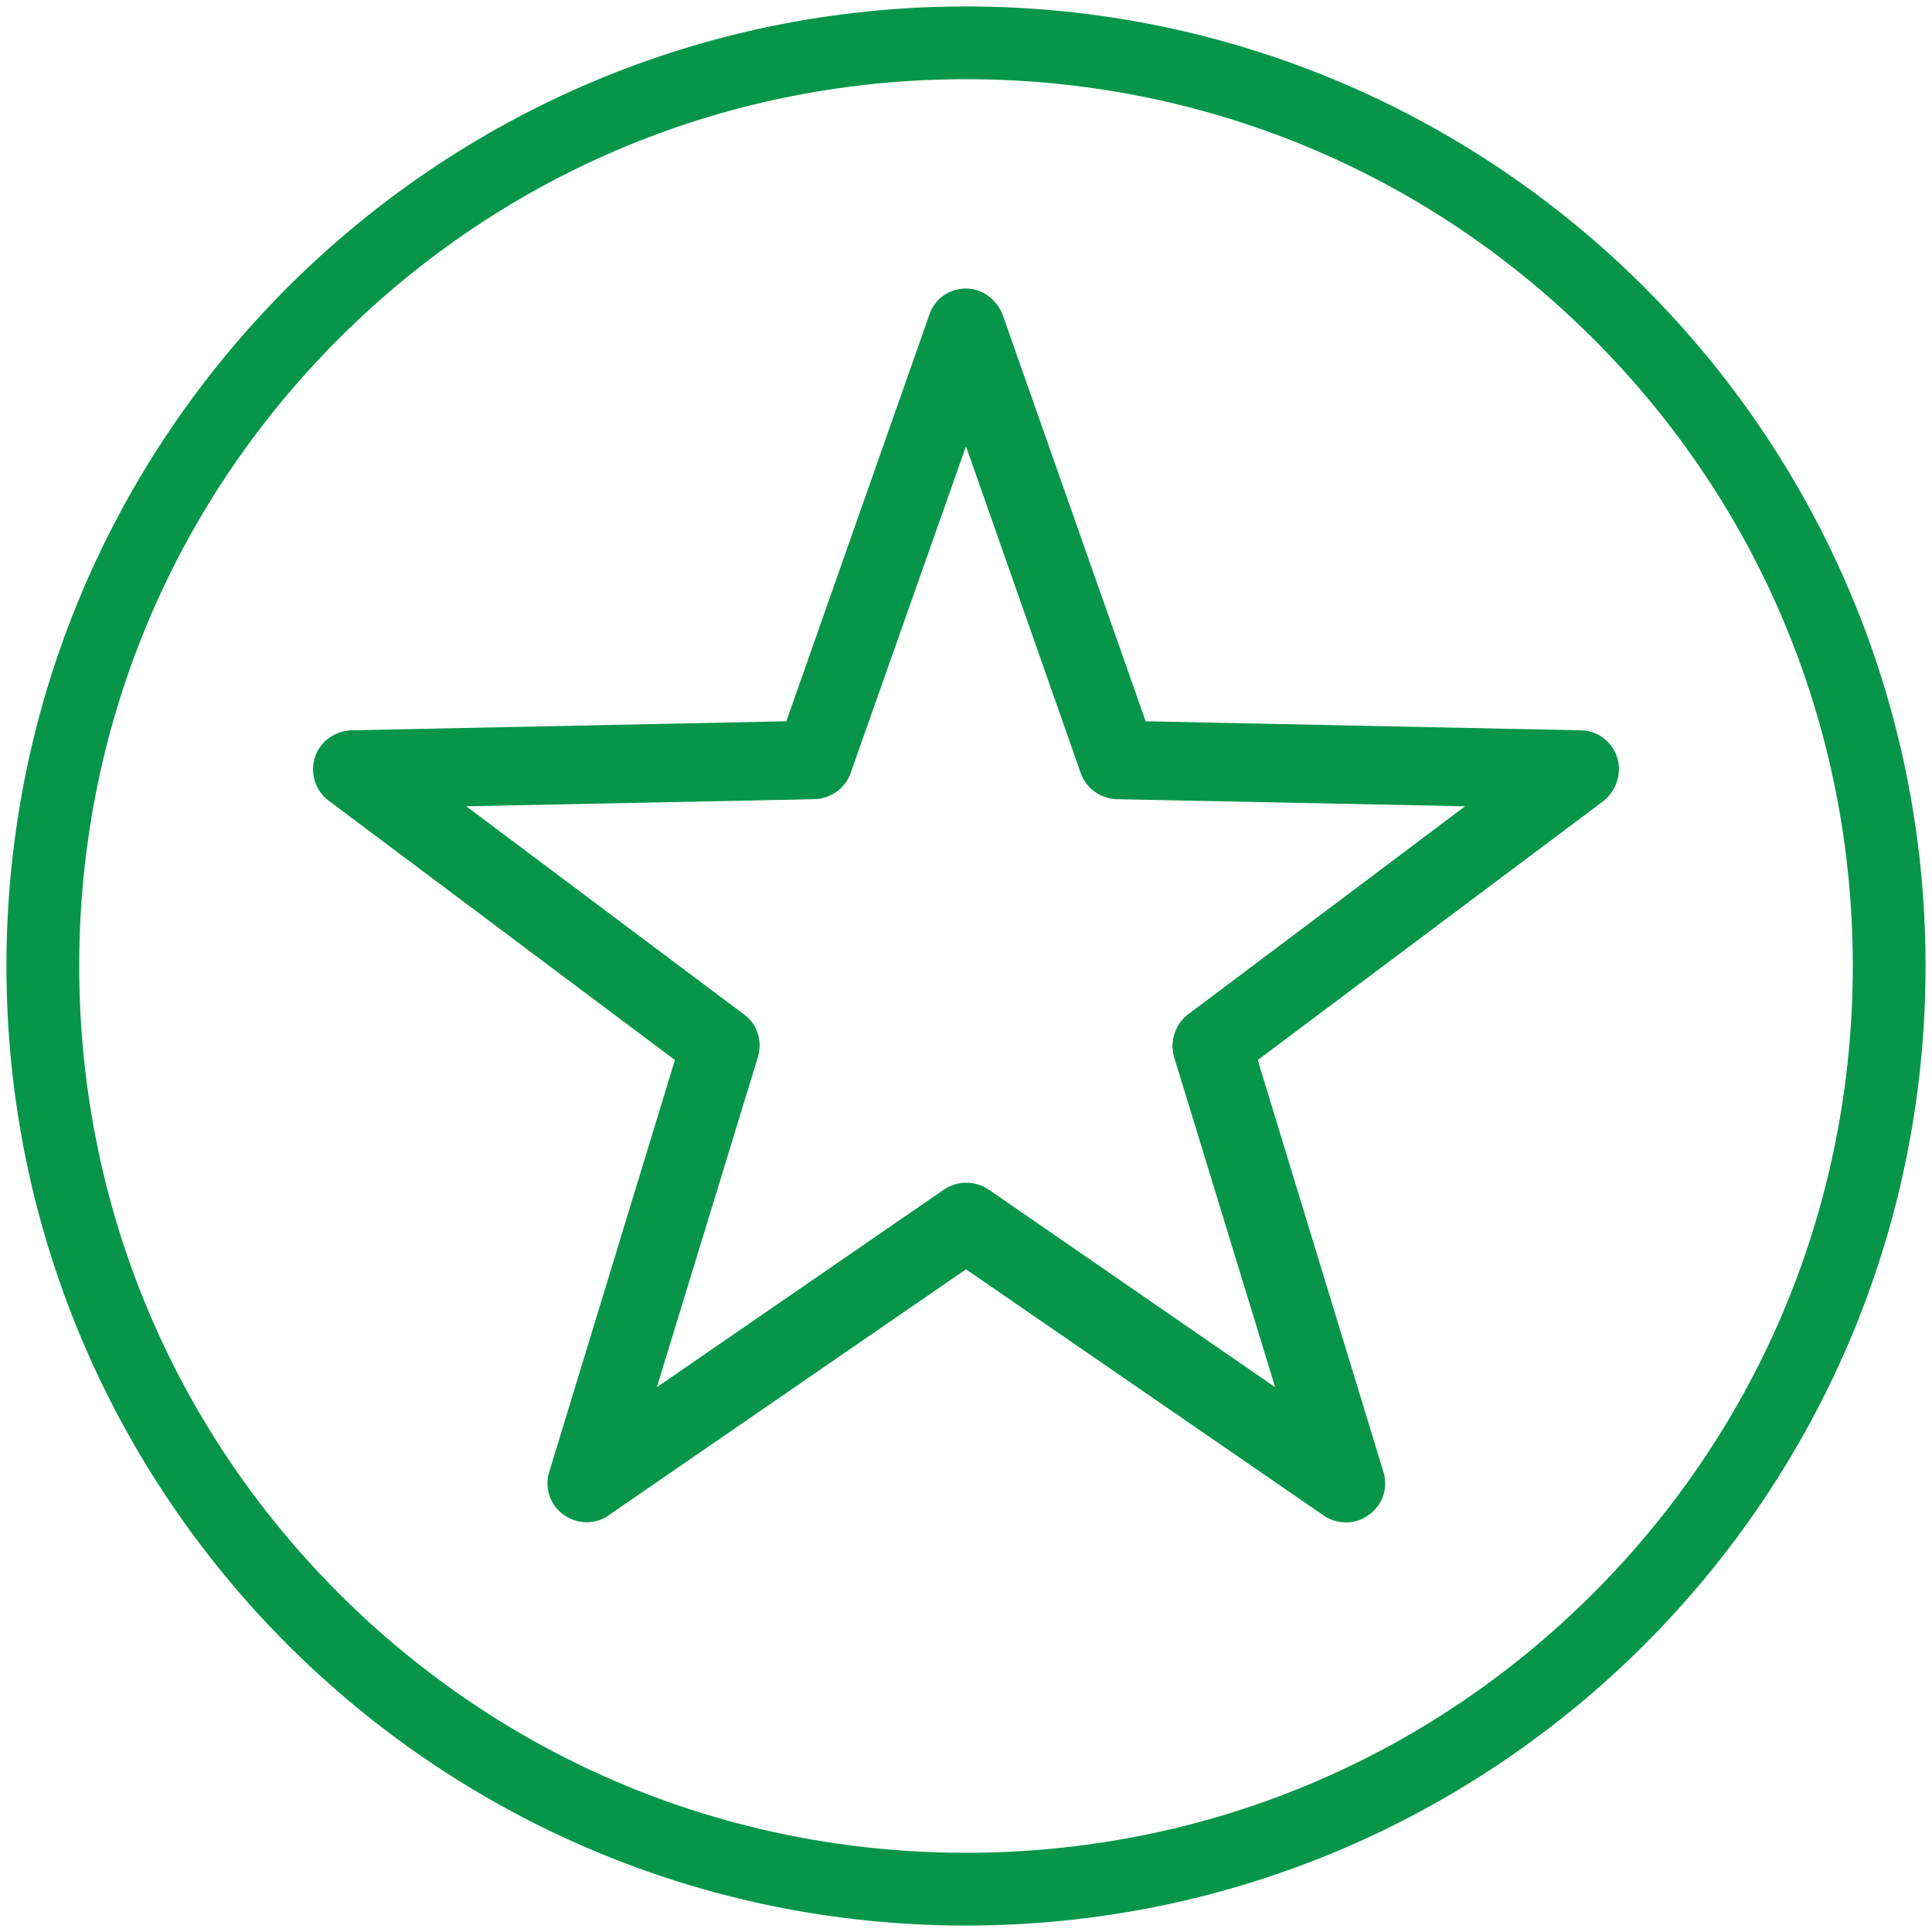
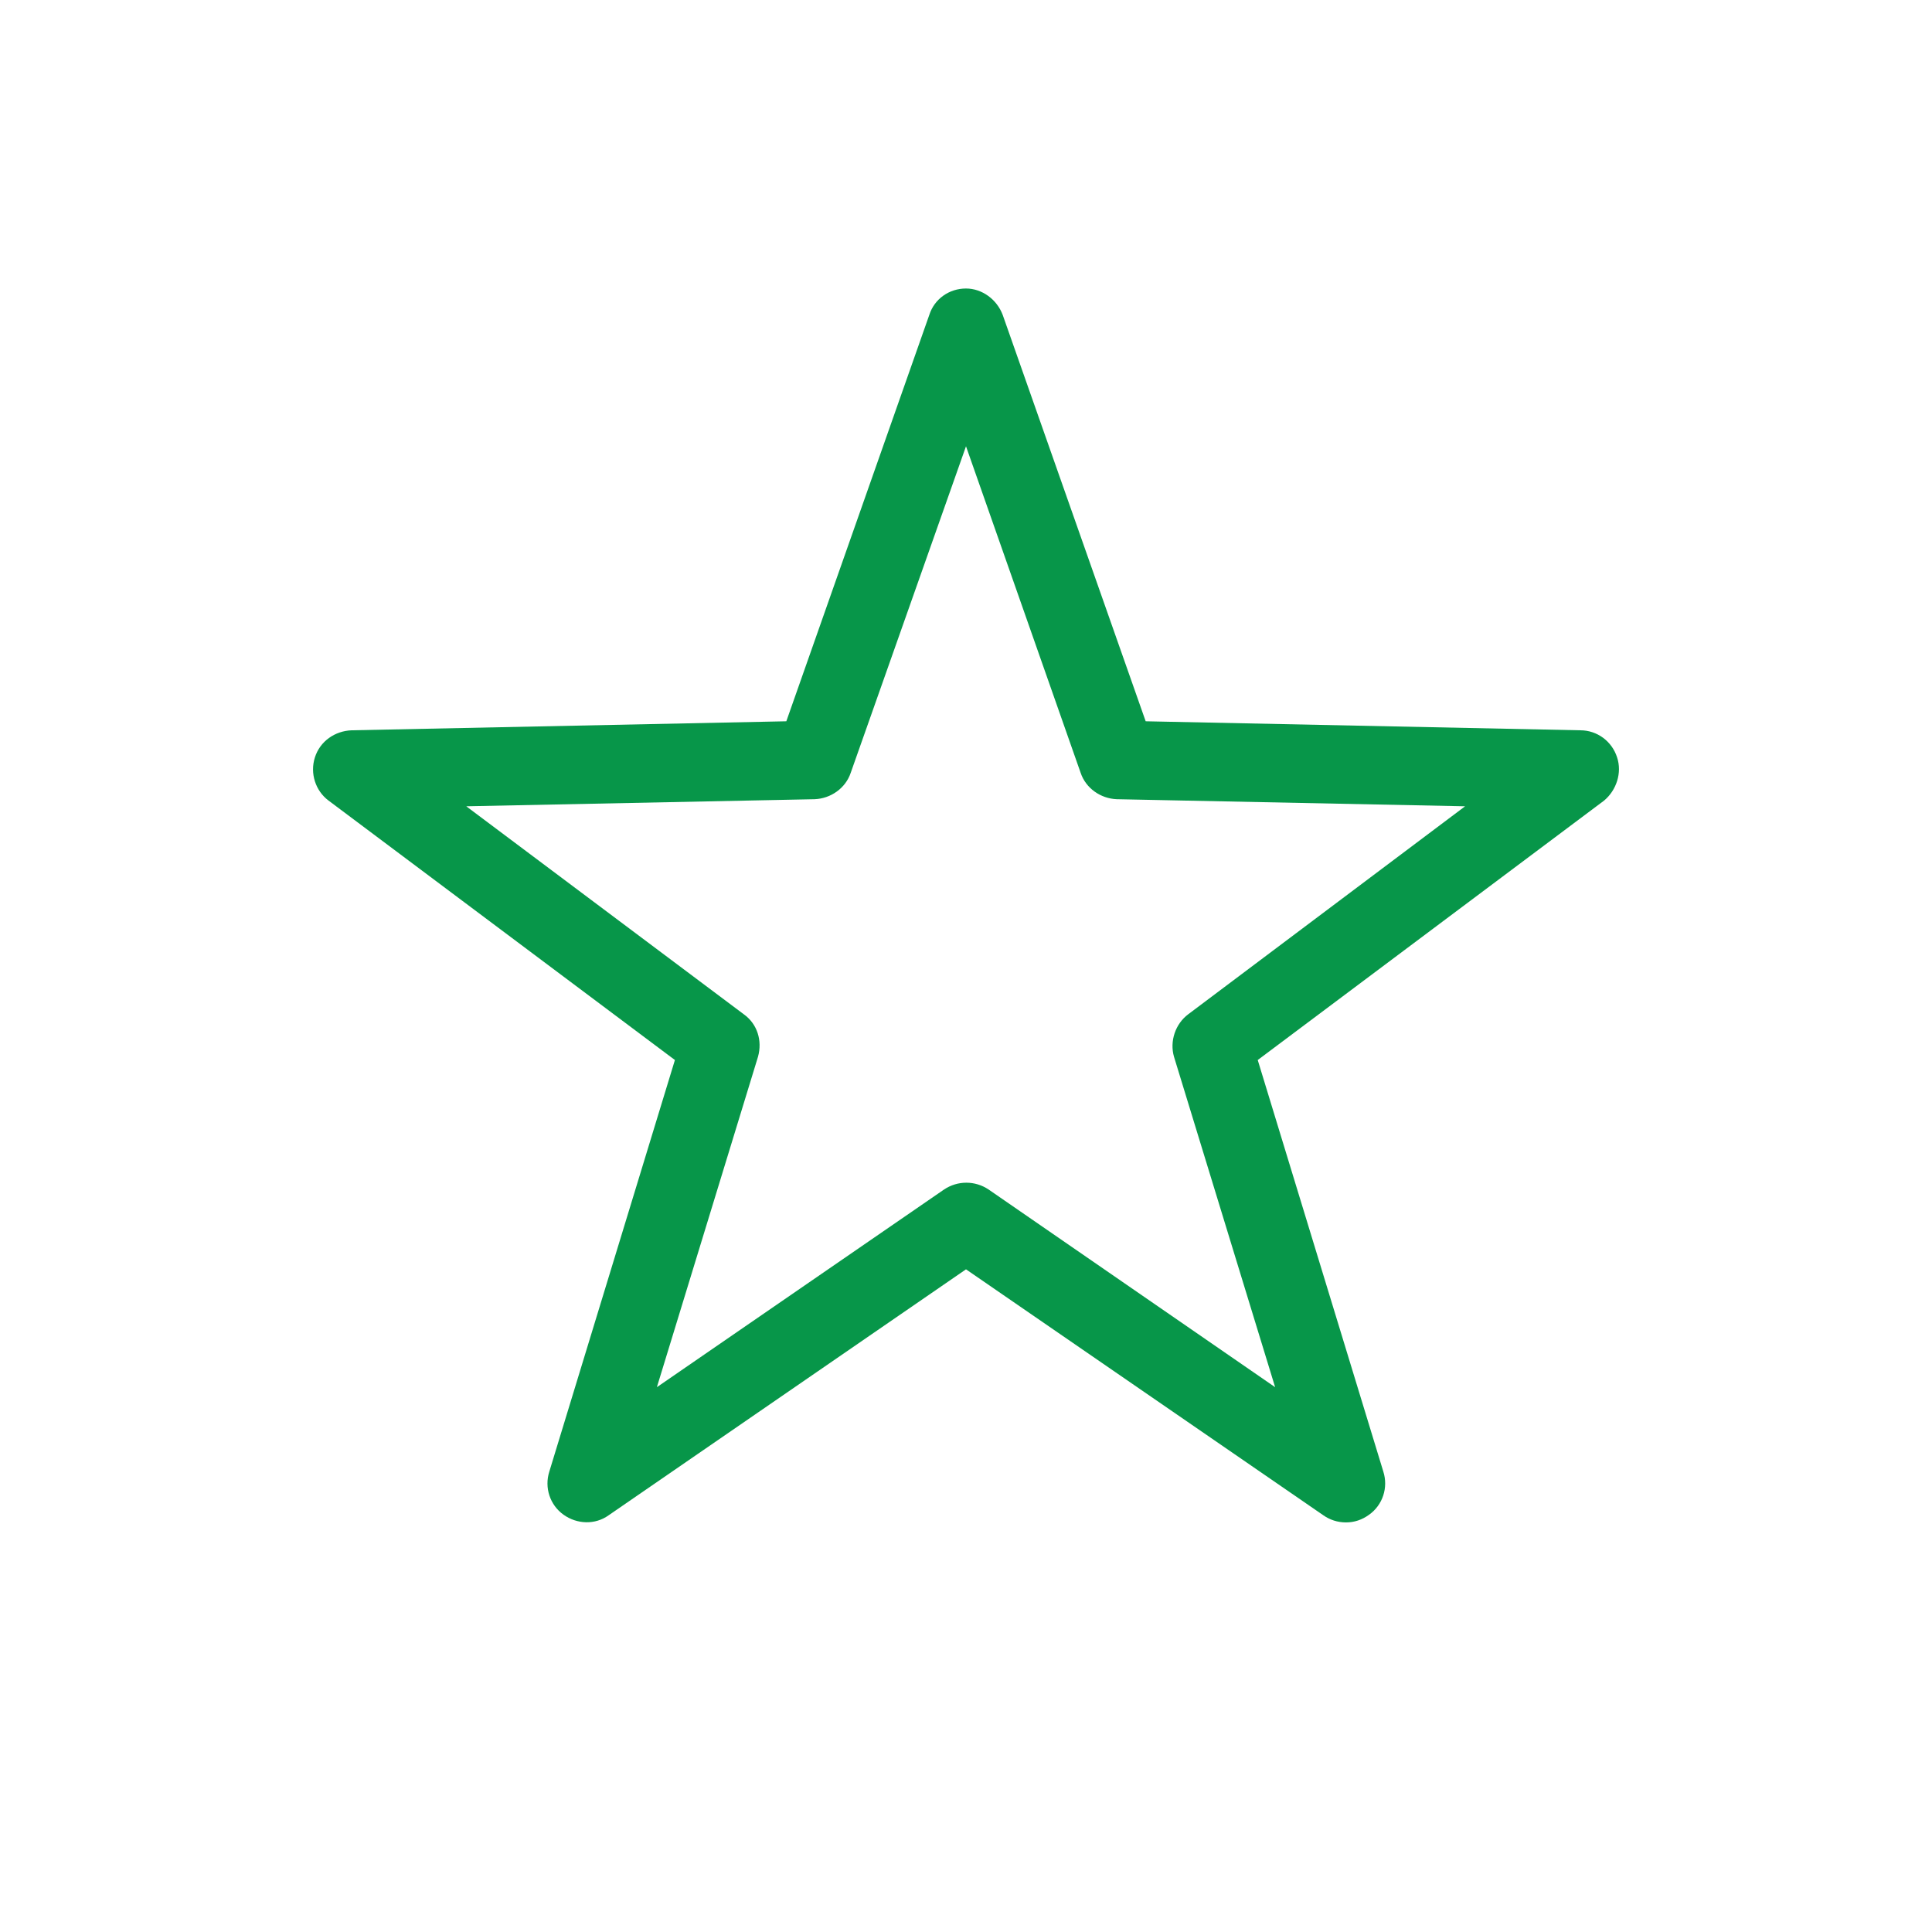
<svg xmlns="http://www.w3.org/2000/svg" enable-background="new 0 0 300 300" viewBox="0 0 300 300">
  <g fill="#079649">
-     <path d="m150 1c-82.3 0-149 66.7-149 149s66.7 149 149 149 149-66.7 149-149-66.7-149-149-149zm97.4 246.4c-26 26-60.6 40.3-97.4 40.3s-71.4-14.3-97.4-40.3-40.3-60.6-40.3-97.4 14.3-71.4 40.3-97.4 60.6-40.3 97.4-40.3 71.4 14.3 97.4 40.3 40.3 60.6 40.3 97.4-14.3 71.4-40.3 97.4z" />
    <path d="m251.1 117.6c-.8-2.5-3.1-4.2-5.7-4.2l-67.5-1.4-22.2-63.1c-.9-2.4-3.2-4.1-5.7-4.1-2.6 0-4.9 1.6-5.7 4.1l-22.2 63.1-67.5 1.4c-2.6.1-4.9 1.7-5.7 4.2s.1 5.2 2.1 6.7l53.8 40.3-19.5 63.9c-.8 2.5.1 5.2 2.2 6.7s4.9 1.6 7 .1l55.5-38.2 55.5 38.2c1 .7 2.2 1.1 3.5 1.1s2.5-.4 3.6-1.2c2.1-1.5 3-4.2 2.2-6.7l-19.5-63.9 53.8-40.3c1.9-1.6 2.8-4.3 2-6.7zm-66.6 39.9c-2 1.5-2.9 4.2-2.2 6.6l15.7 51.3-44.5-30.7c-2.1-1.4-4.8-1.4-6.9 0l-44.6 30.7 15.7-51.3c.7-2.5-.1-5.1-2.2-6.6l-43.1-32.3 54.1-1.1c2.5-.1 4.8-1.7 5.6-4.1l17.9-50.7 17.8 50.7c.8 2.4 3.1 4 5.6 4.1l54.1 1.1z" />
  </g>
</svg>